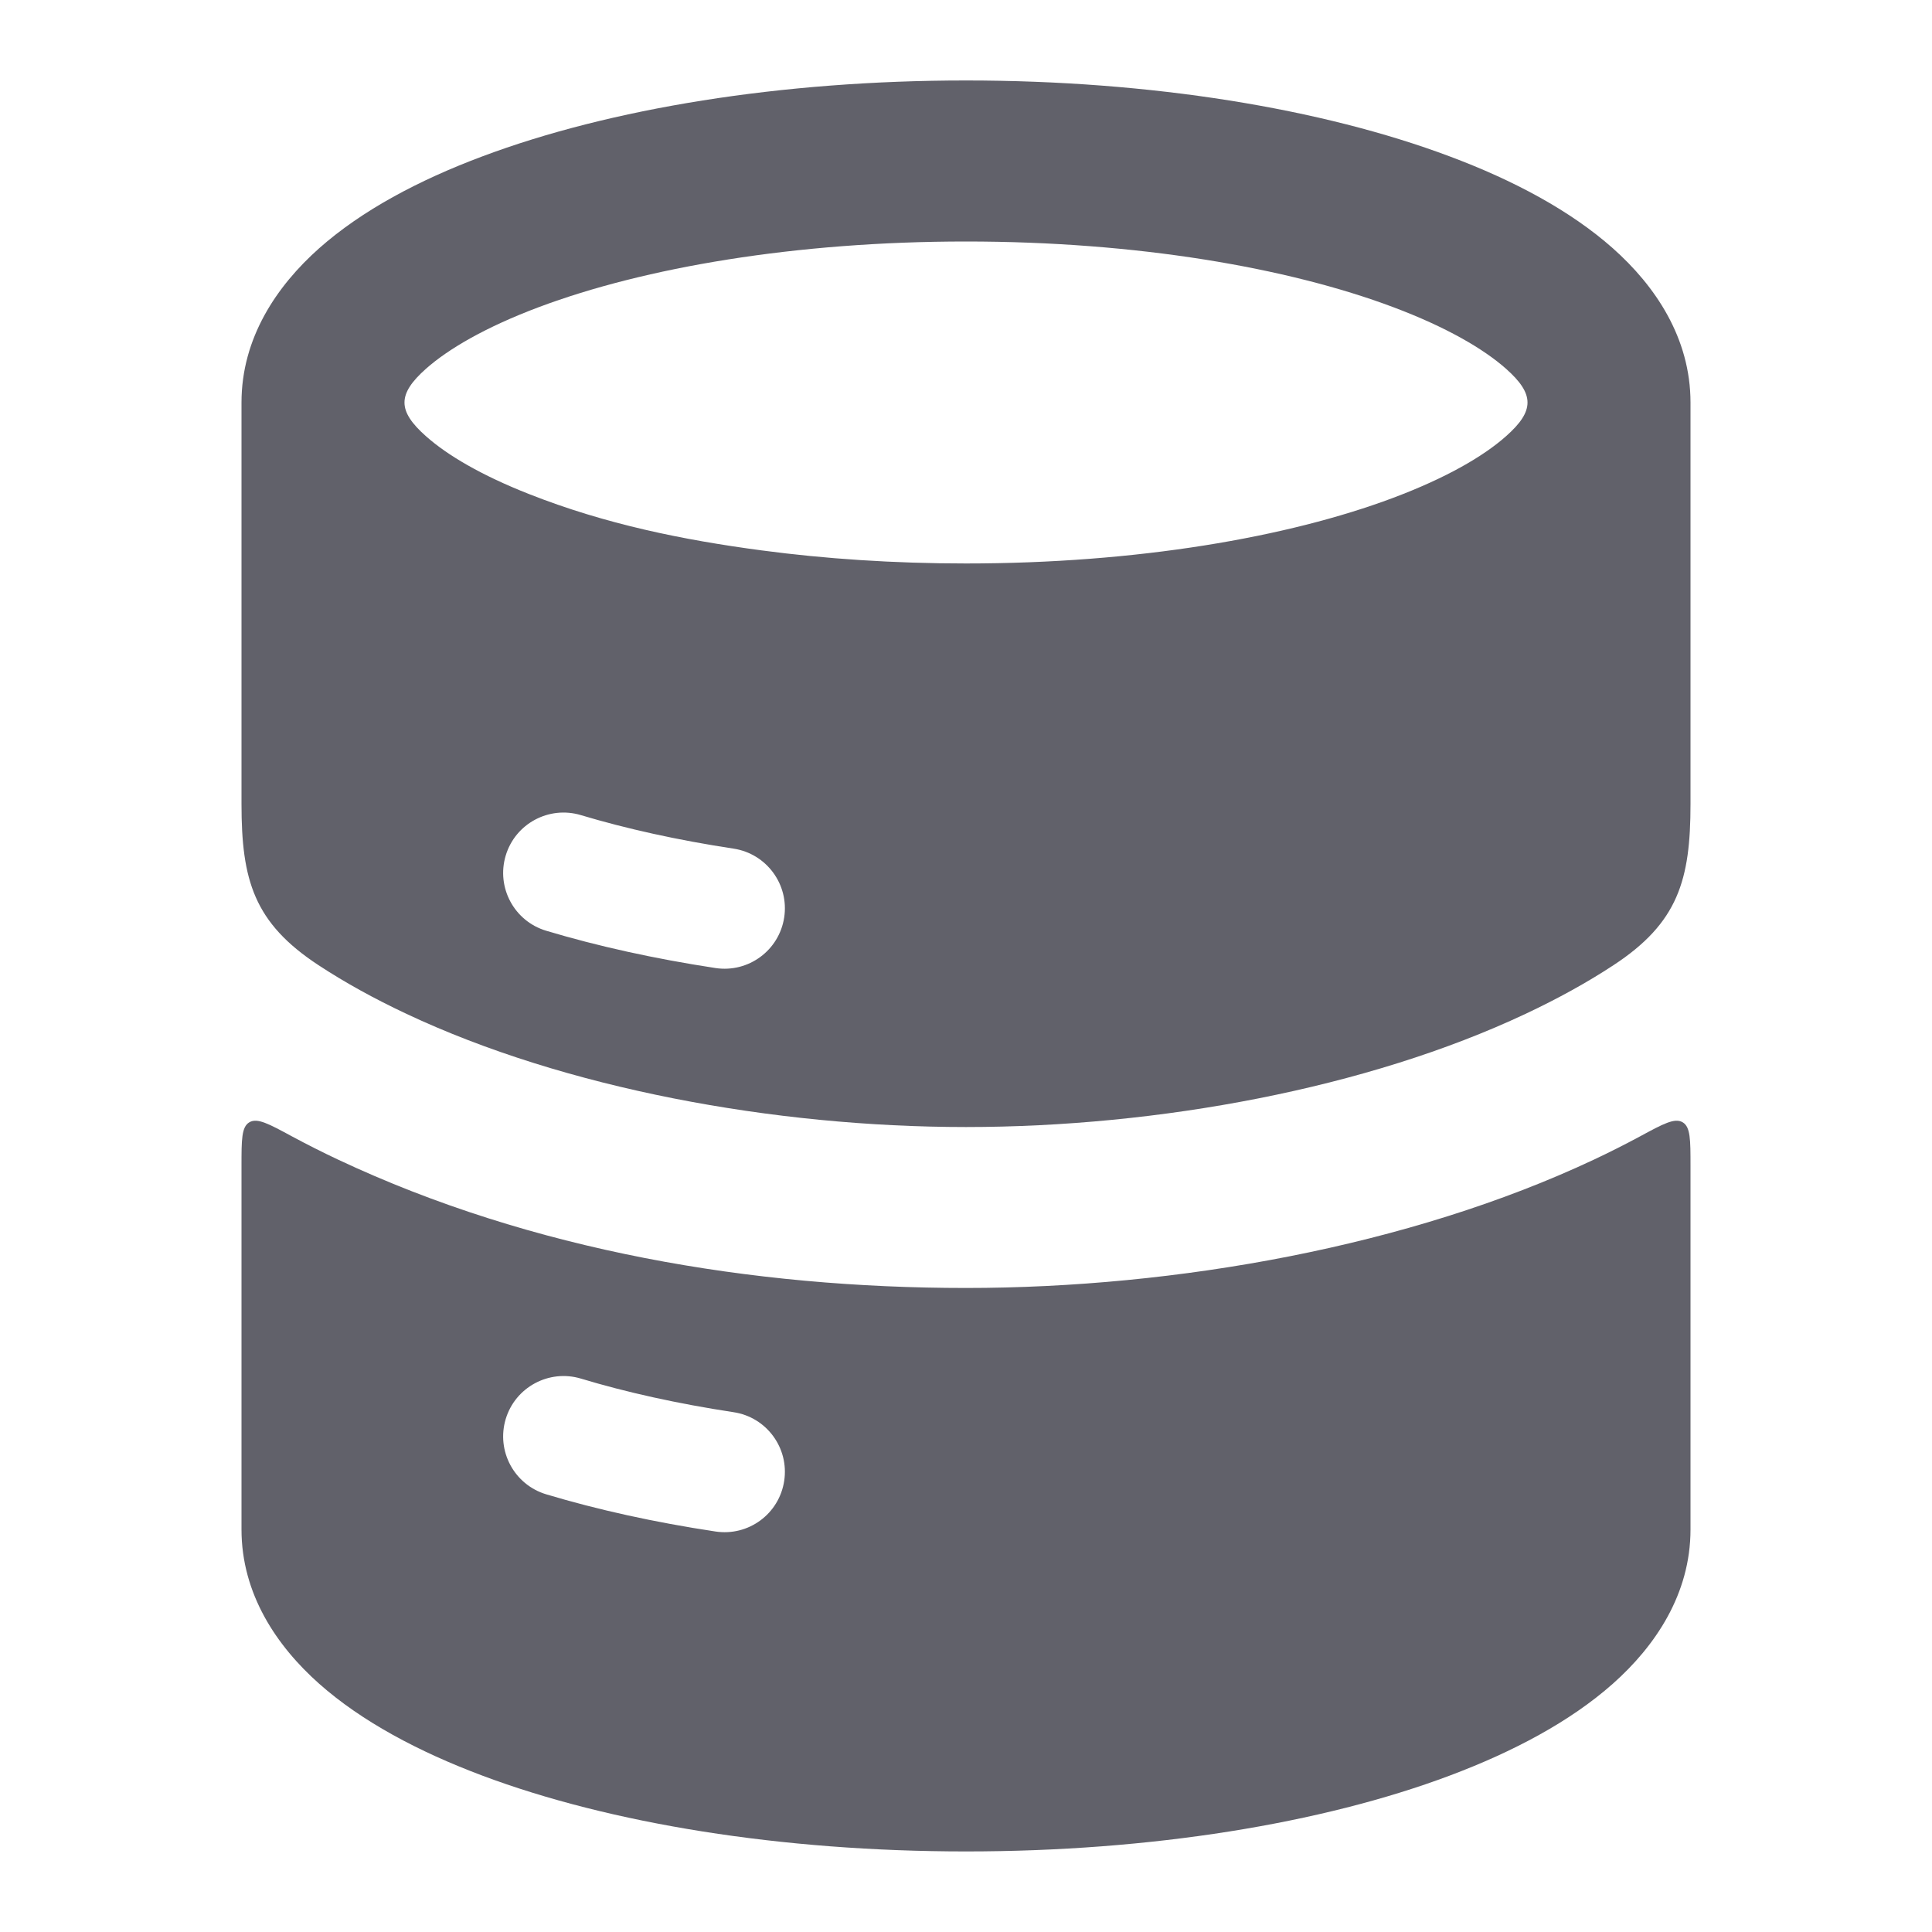
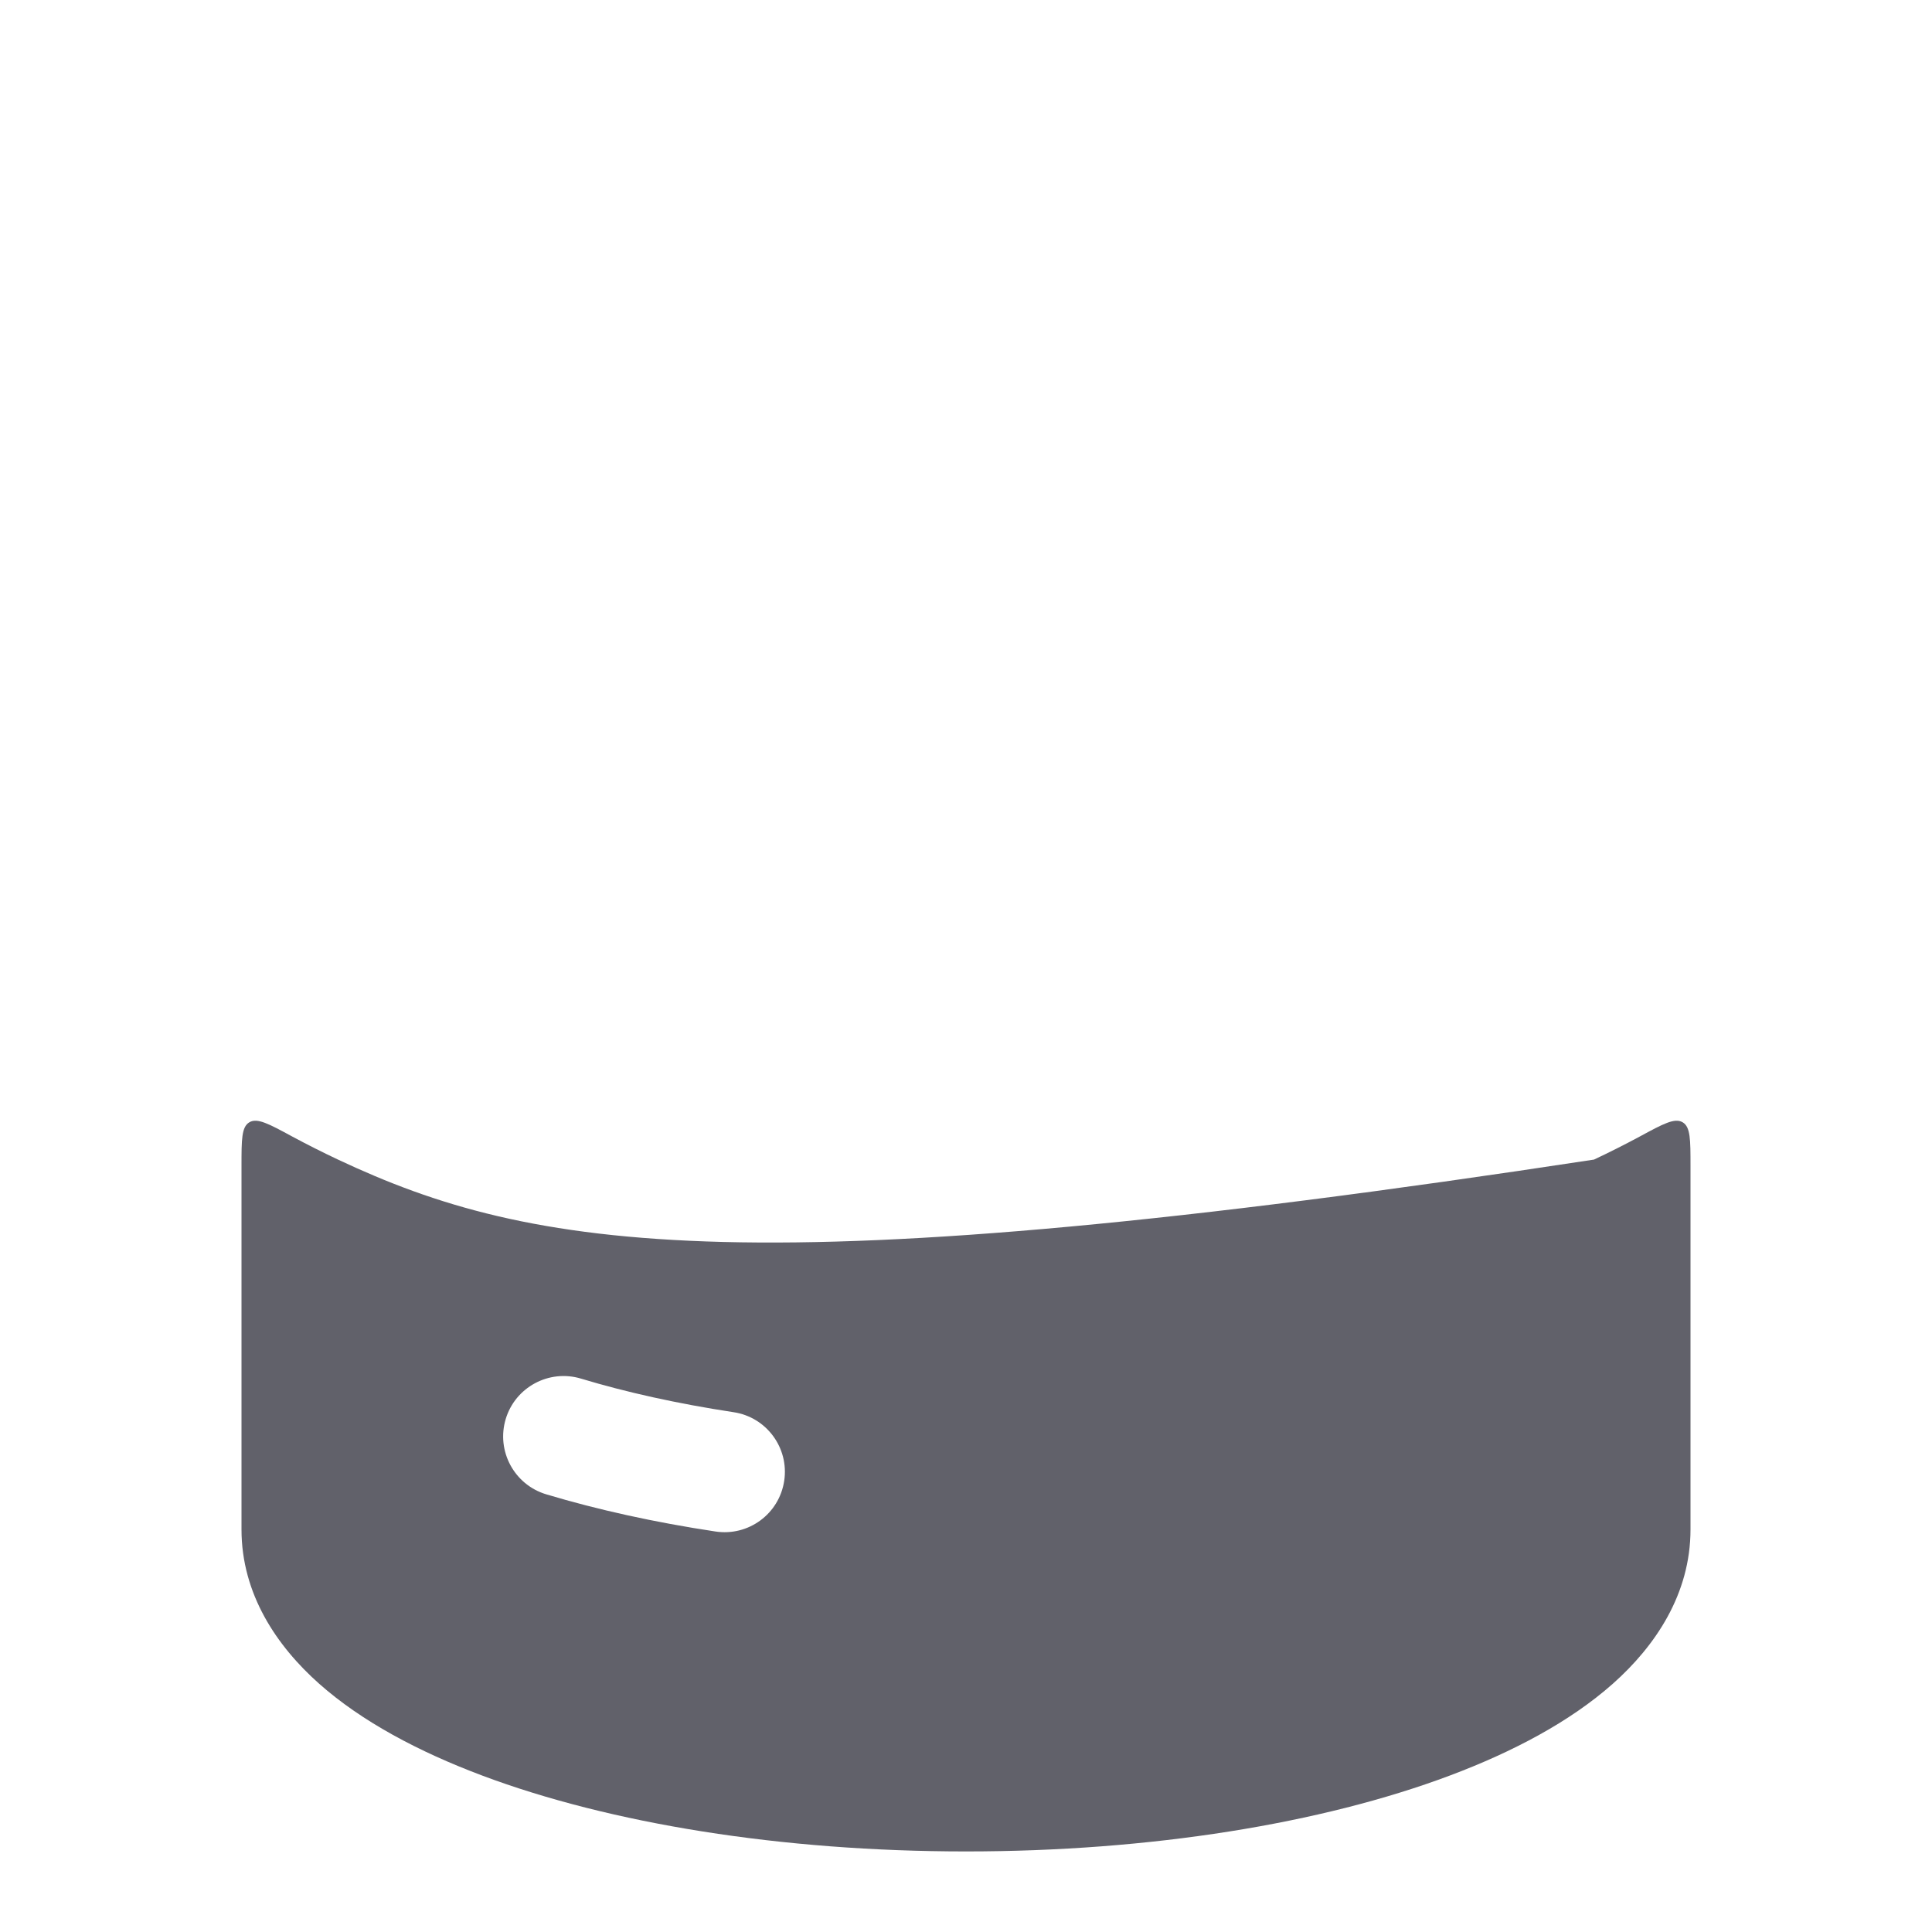
<svg xmlns="http://www.w3.org/2000/svg" width="20" height="20" viewBox="0 0 20 20" fill="none">
-   <path fill-rule="evenodd" clip-rule="evenodd" d="M2.5 4.167C2.5 3.498 2.865 2.96 3.304 2.57C3.745 2.179 4.335 1.865 4.993 1.619C6.315 1.123 8.086 0.833 10 0.833C11.914 0.833 13.685 1.123 15.007 1.619C15.665 1.865 16.255 2.179 16.696 2.57C17.135 2.96 17.5 3.498 17.5 4.167V8.323C17.5 9.11 17.372 9.553 16.702 9.992C16.431 10.17 16.127 10.338 15.791 10.496C14.155 11.266 11.991 11.667 10 11.667C8.009 11.667 5.845 11.266 4.209 10.496C3.873 10.338 3.569 10.17 3.298 9.992C2.628 9.553 2.5 9.11 2.5 8.323V4.167ZM5.478 5.115C4.982 4.92 4.629 4.711 4.41 4.516C4.113 4.253 4.113 4.081 4.41 3.817C4.644 3.61 5.03 3.385 5.579 3.179C6.67 2.77 8.233 2.5 10 2.5C11.768 2.5 13.331 2.77 14.421 3.179C14.97 3.385 15.356 3.61 15.59 3.817C15.887 4.081 15.887 4.253 15.59 4.516C15.356 4.724 14.97 4.948 14.421 5.154C13.331 5.563 11.768 5.833 10 5.833C9.252 5.833 8.541 5.785 7.887 5.698C7.073 5.59 6.269 5.427 5.478 5.115ZM6.013 8.438C5.683 8.339 5.334 8.526 5.235 8.857C5.136 9.187 5.323 9.536 5.654 9.635C6.187 9.795 6.776 9.925 7.406 10.021C7.748 10.073 8.066 9.838 8.118 9.497C8.17 9.156 7.935 8.837 7.594 8.785C7.015 8.697 6.483 8.579 6.013 8.438Z" fill="#61616A" />
-   <path fill-rule="evenodd" clip-rule="evenodd" d="M3.023 11.764C2.783 11.634 2.663 11.569 2.581 11.618C2.5 11.666 2.5 11.799 2.5 12.064V15.833C2.5 16.502 2.865 17.04 3.304 17.43C3.745 17.821 4.335 18.134 4.993 18.381C6.315 18.877 8.086 19.166 10 19.166C11.914 19.166 13.685 18.877 15.007 18.381C15.665 18.134 16.255 17.821 16.696 17.43C17.135 17.04 17.5 16.502 17.5 15.833V12.064C17.5 11.799 17.5 11.666 17.419 11.618C17.337 11.569 17.217 11.634 16.977 11.764C16.821 11.848 16.662 11.928 16.501 12.004C14.595 12.901 12.176 13.333 10 13.333C7.788 13.333 5.508 12.949 3.499 12.004C3.338 11.928 3.179 11.848 3.023 11.764ZM6.013 14.271C5.683 14.172 5.334 14.36 5.235 14.69C5.136 15.021 5.323 15.369 5.654 15.469C6.187 15.629 6.776 15.759 7.406 15.854C7.748 15.906 8.066 15.672 8.118 15.33C8.17 14.989 7.935 14.67 7.594 14.619C7.015 14.531 6.483 14.413 6.013 14.271Z" fill="#61616A" />
+   <path fill-rule="evenodd" clip-rule="evenodd" d="M3.023 11.764C2.783 11.634 2.663 11.569 2.581 11.618C2.5 11.666 2.5 11.799 2.5 12.064V15.833C2.5 16.502 2.865 17.04 3.304 17.43C3.745 17.821 4.335 18.134 4.993 18.381C6.315 18.877 8.086 19.166 10 19.166C11.914 19.166 13.685 18.877 15.007 18.381C15.665 18.134 16.255 17.821 16.696 17.43C17.135 17.04 17.5 16.502 17.5 15.833V12.064C17.5 11.799 17.5 11.666 17.419 11.618C17.337 11.569 17.217 11.634 16.977 11.764C16.821 11.848 16.662 11.928 16.501 12.004C7.788 13.333 5.508 12.949 3.499 12.004C3.338 11.928 3.179 11.848 3.023 11.764ZM6.013 14.271C5.683 14.172 5.334 14.36 5.235 14.69C5.136 15.021 5.323 15.369 5.654 15.469C6.187 15.629 6.776 15.759 7.406 15.854C7.748 15.906 8.066 15.672 8.118 15.33C8.17 14.989 7.935 14.67 7.594 14.619C7.015 14.531 6.483 14.413 6.013 14.271Z" fill="#61616A" />
</svg>